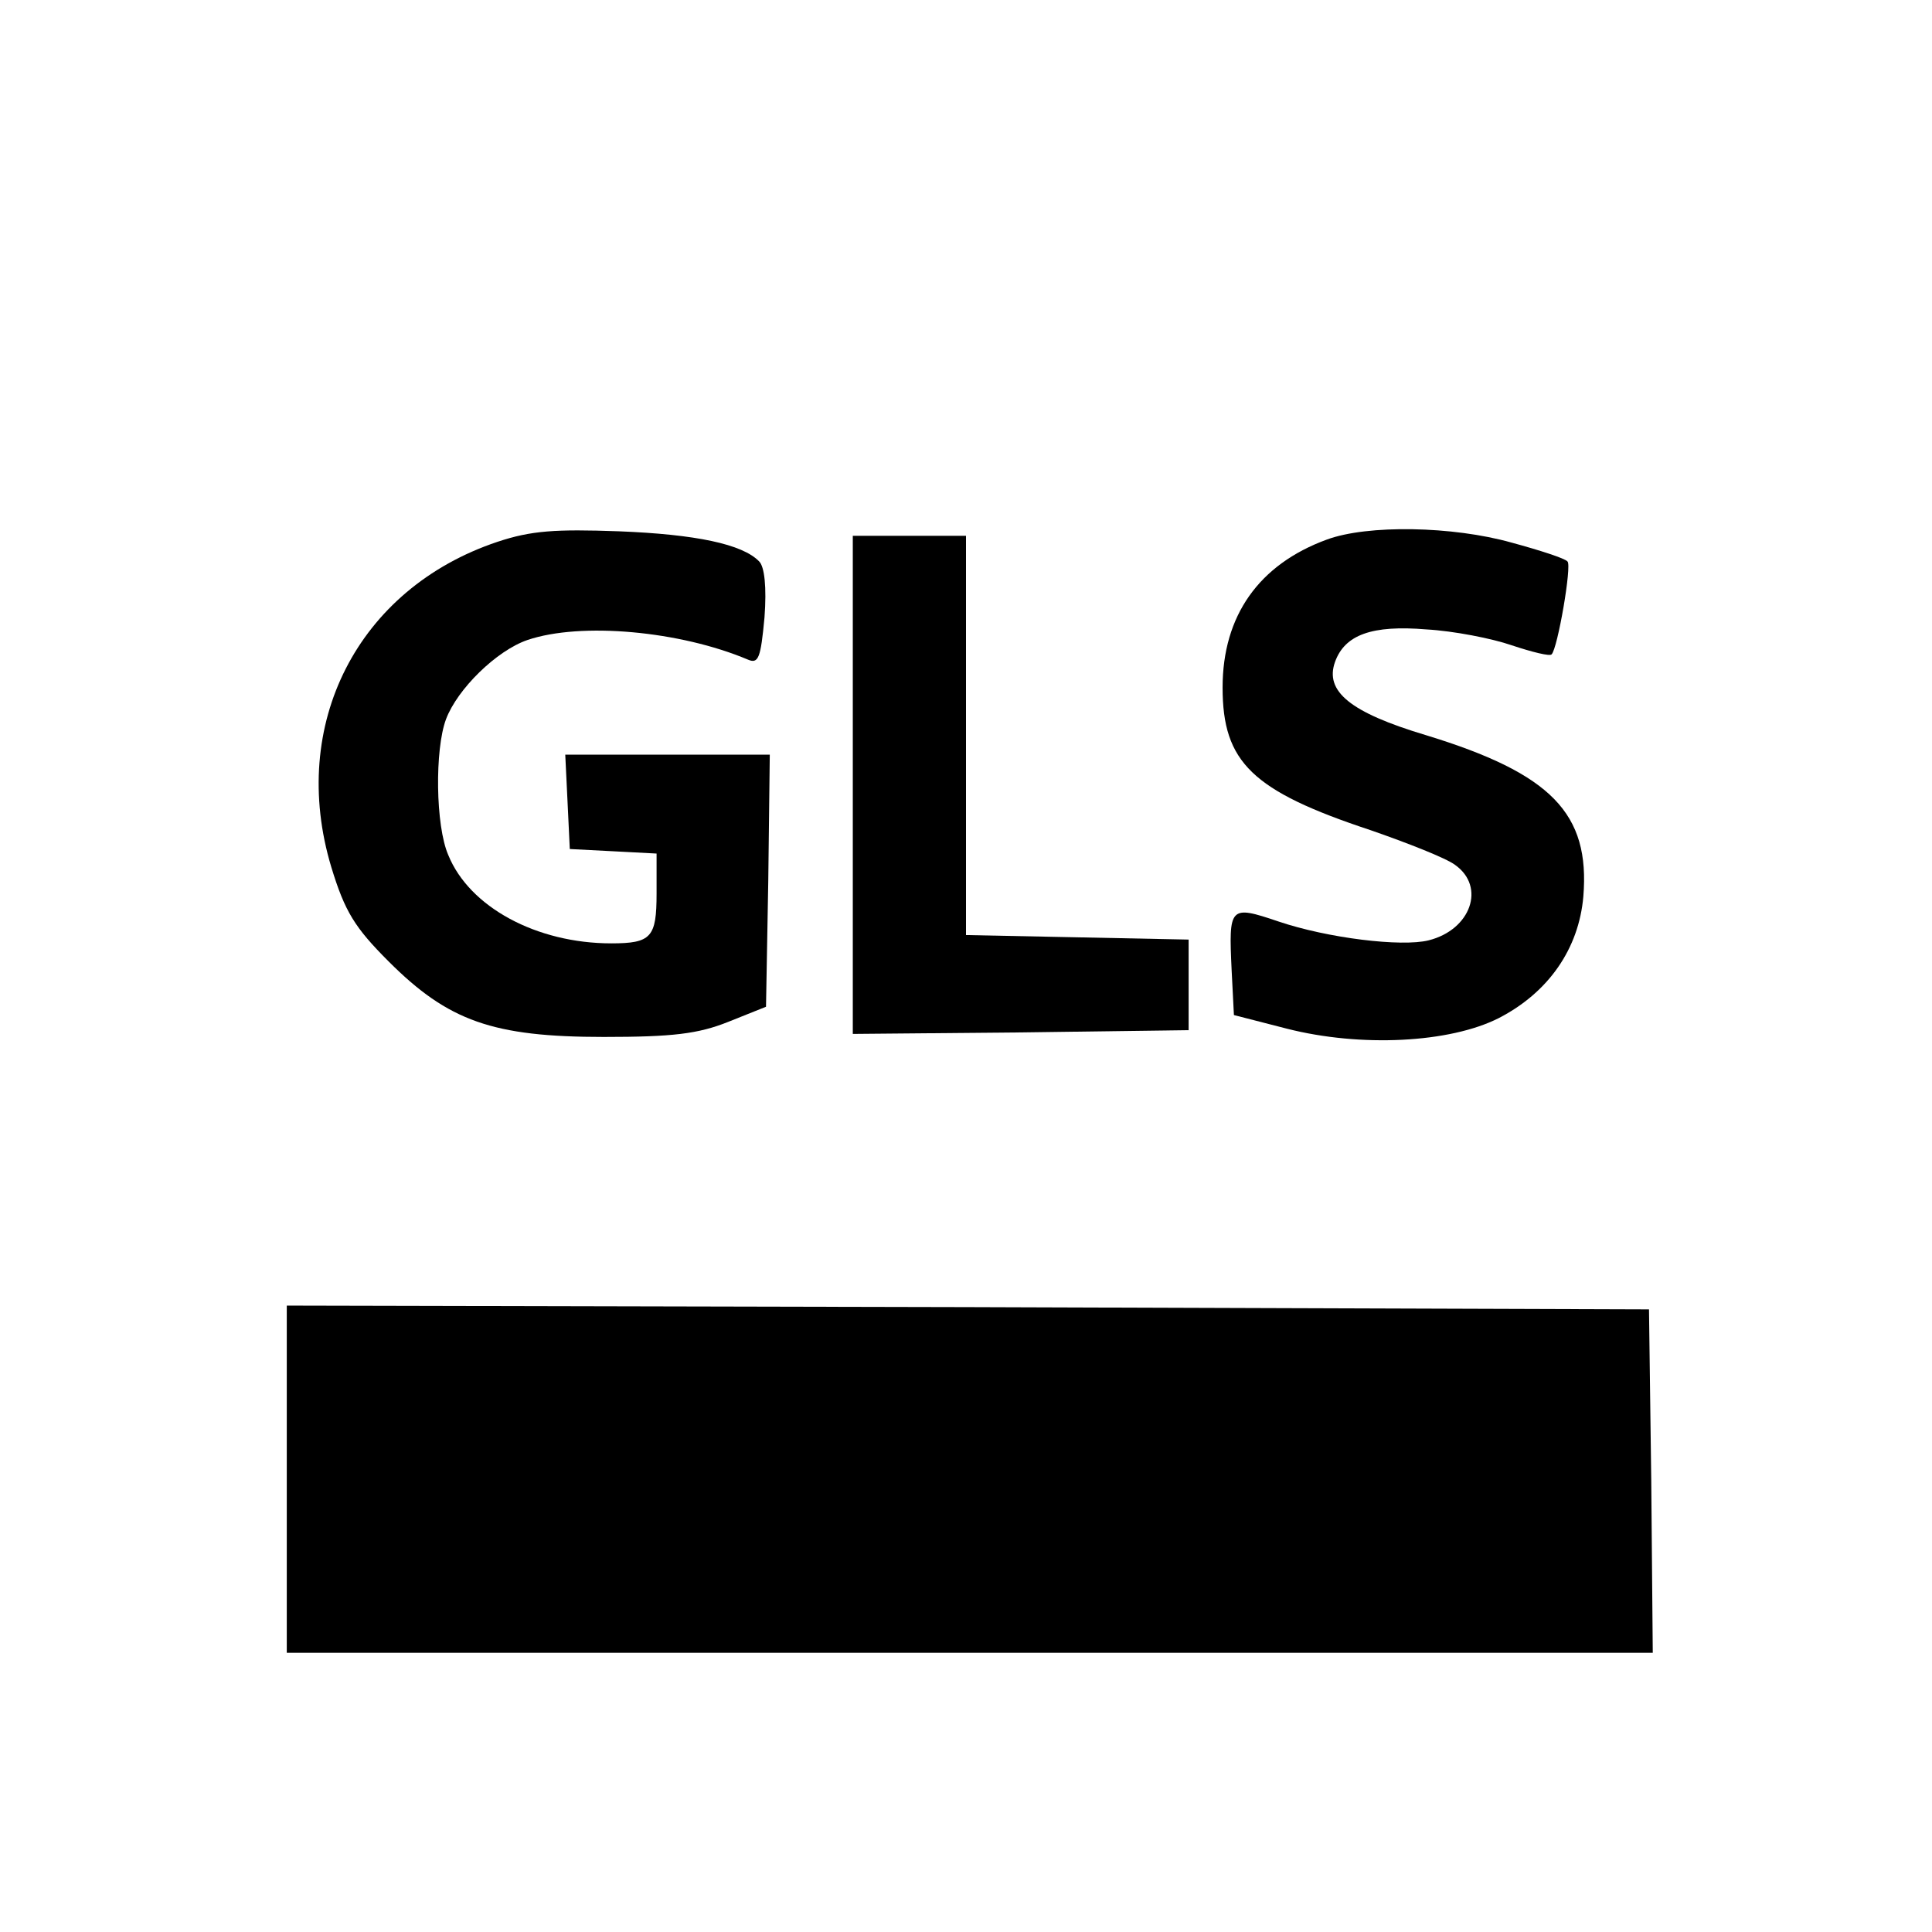
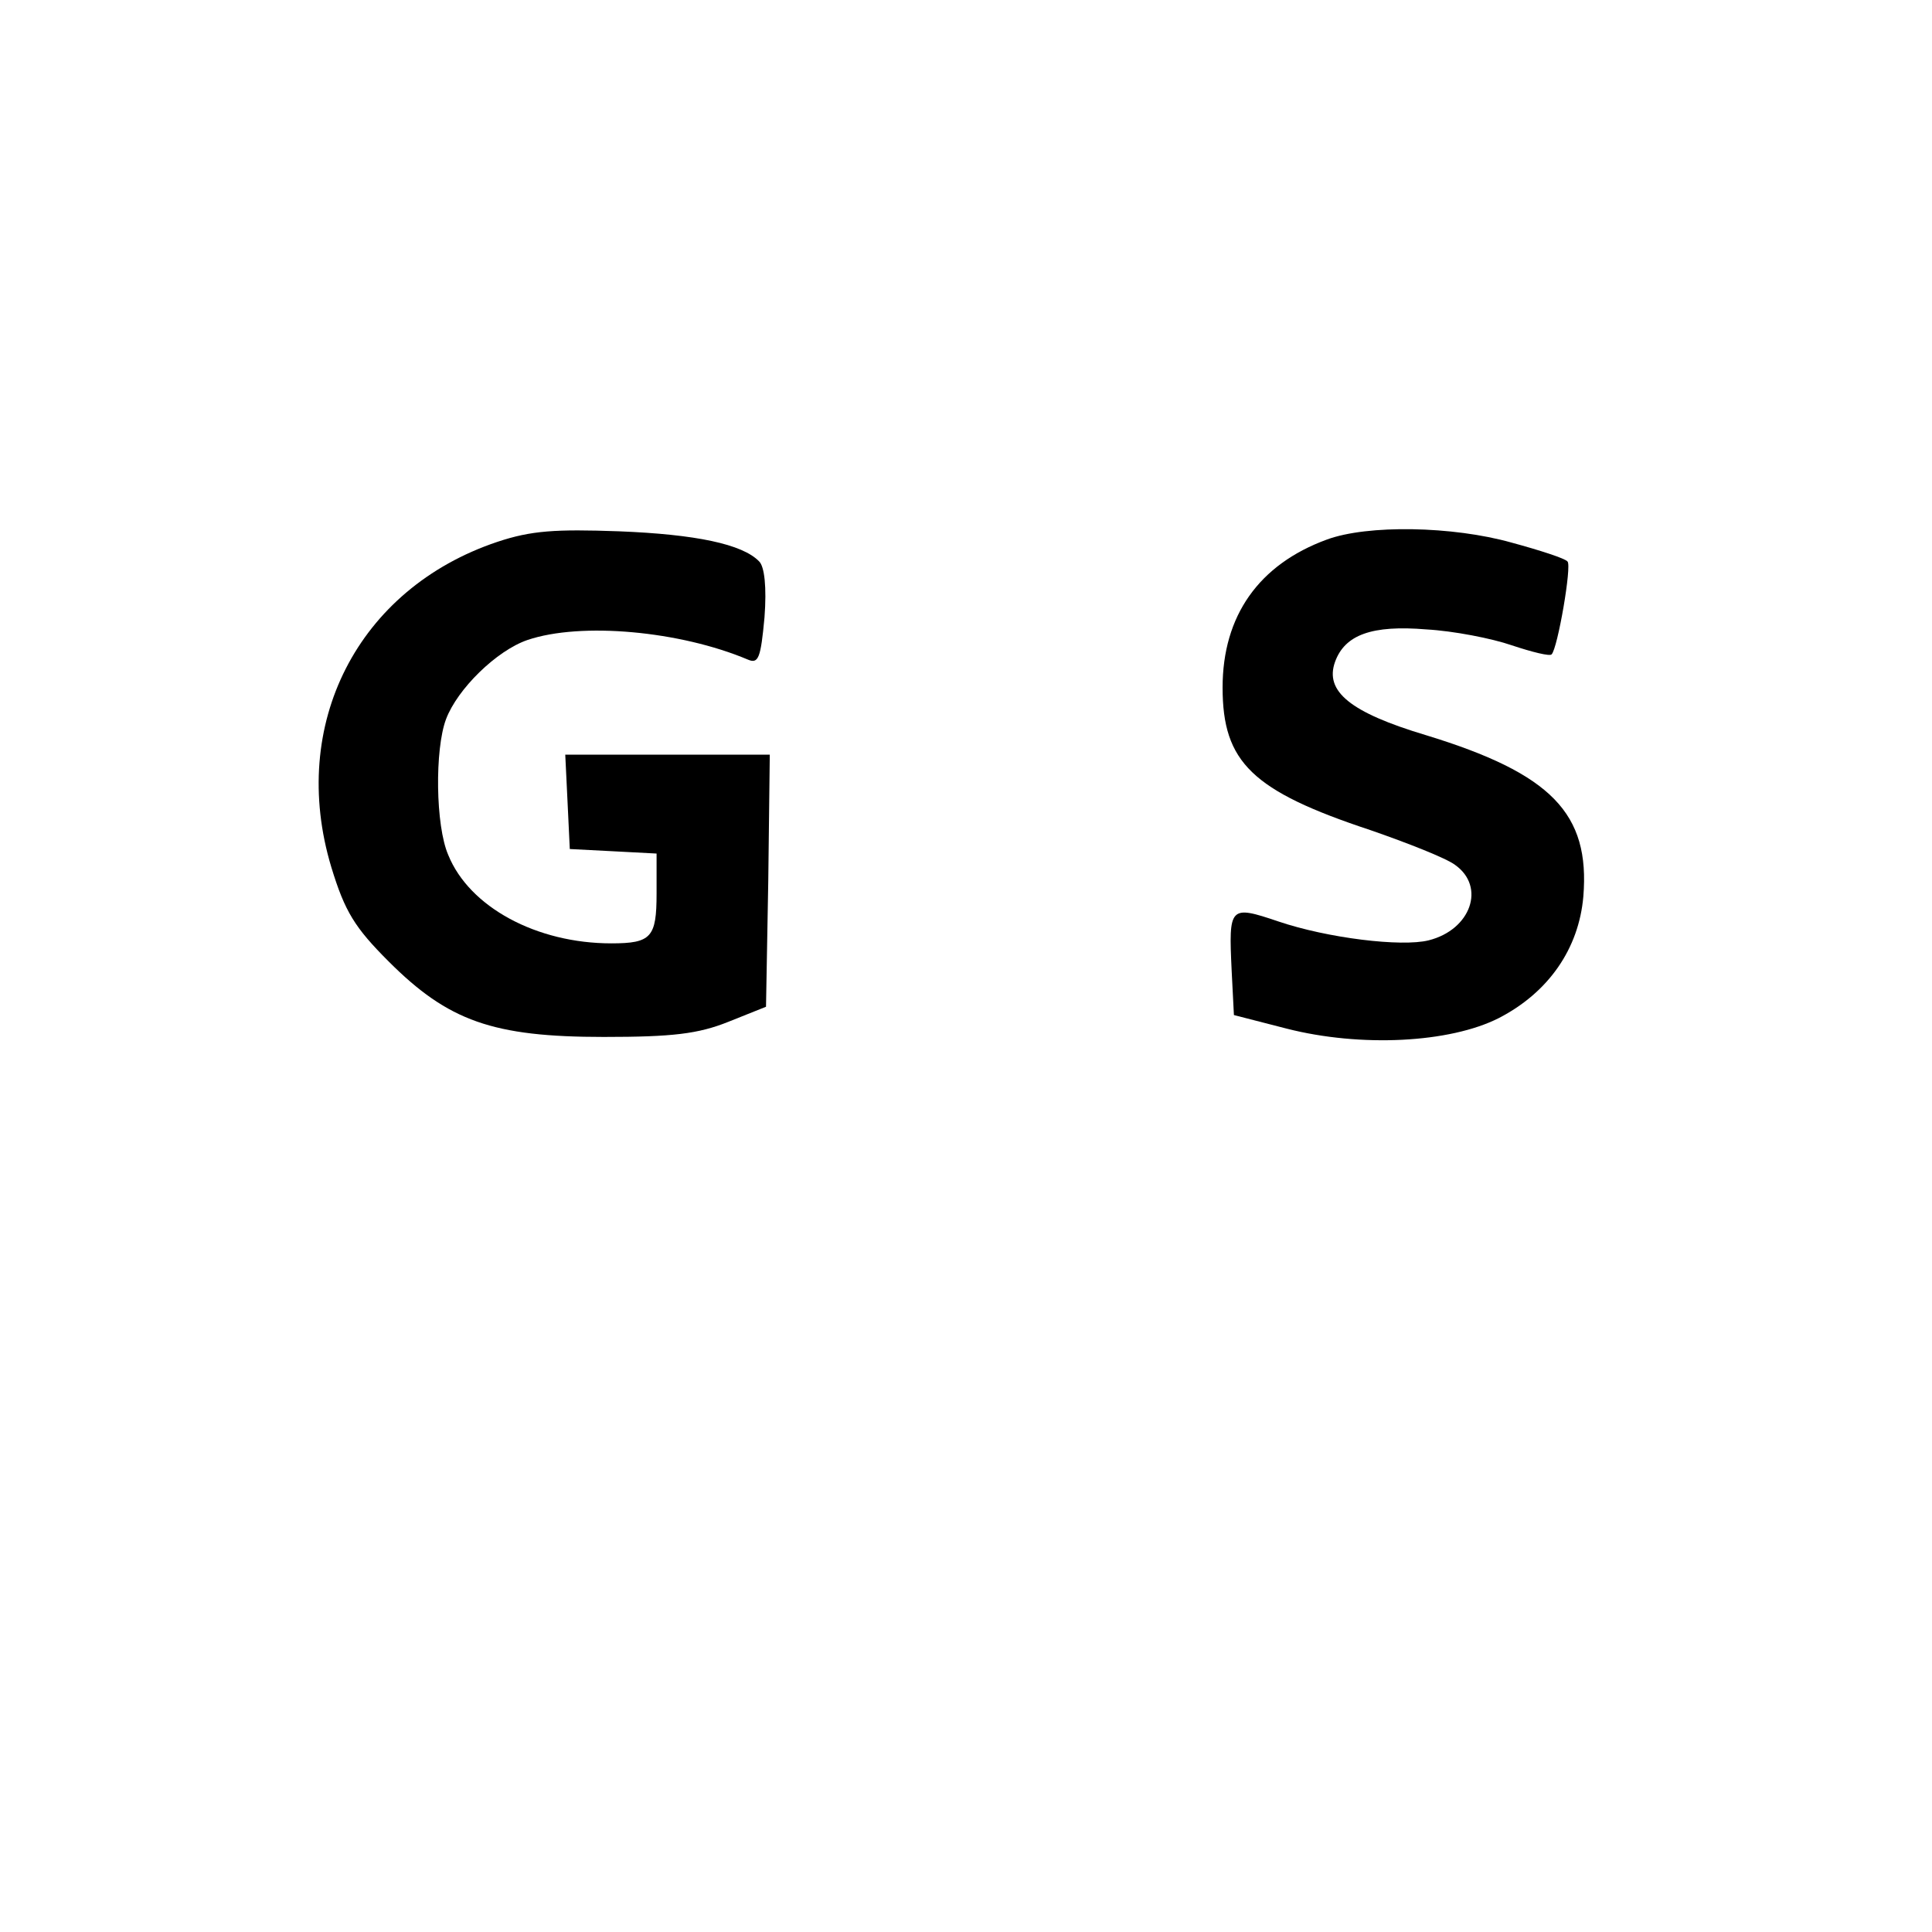
<svg xmlns="http://www.w3.org/2000/svg" version="1.0" width="256pt" height="256pt" viewBox="0 0 256 256" preserveAspectRatio="xMidYMid meet">
  <g transform="translate(0,256) scale(0.1,-0.1)" fill="#000000" stroke="none">
    <path d="M659 1842 c-185 -62 -277 -242 -220 -431 18 -59 31 -80 76 -125 79 -79 138 -100 285 -100 91 0 125 4 165 20 l50 20 3 167 2 167 -135 0 -136 0 3 -62 3 -63 58 -3 57 -3 0 -53 c0 -58 -7 -66 -60 -66 -99 0 -188 48 -216 117 -17 39 -18 140 -3 180 15 40 67 91 108 105 71 24 202 12 292 -26 14 -6 17 2 22 56 3 40 0 67 -7 74 -22 23 -84 36 -186 40 -84 3 -116 1 -161 -14z" />
    <path d="M1758 1845 c-90 -33 -138 -101 -138 -196 0 -99 39 -137 196 -189 49 -17 100 -37 112 -46 41 -29 21 -86 -35 -100 -36 -9 -134 3 -199 25 -65 22 -66 20 -62 -65 l3 -59 70 -18 c98 -25 216 -19 281 14 66 34 106 92 112 161 9 110 -42 163 -209 214 -100 30 -134 58 -120 97 13 36 49 49 121 43 36 -2 87 -12 113 -21 27 -9 51 -15 53 -12 8 8 27 118 21 123 -3 4 -37 15 -74 25 -78 22 -191 24 -245 4z" />
-     <path d="M1130 1520 l0 -330 223 2 222 3 0 60 0 60 -147 3 -148 3 0 264 0 265 -75 0 -75 0 0 -330z" />
-     <path d="M380 600 l0 -230 905 0 905 0 -2 228 -3 227 -902 3 -903 2 0 -230z" />
  </g>
</svg>